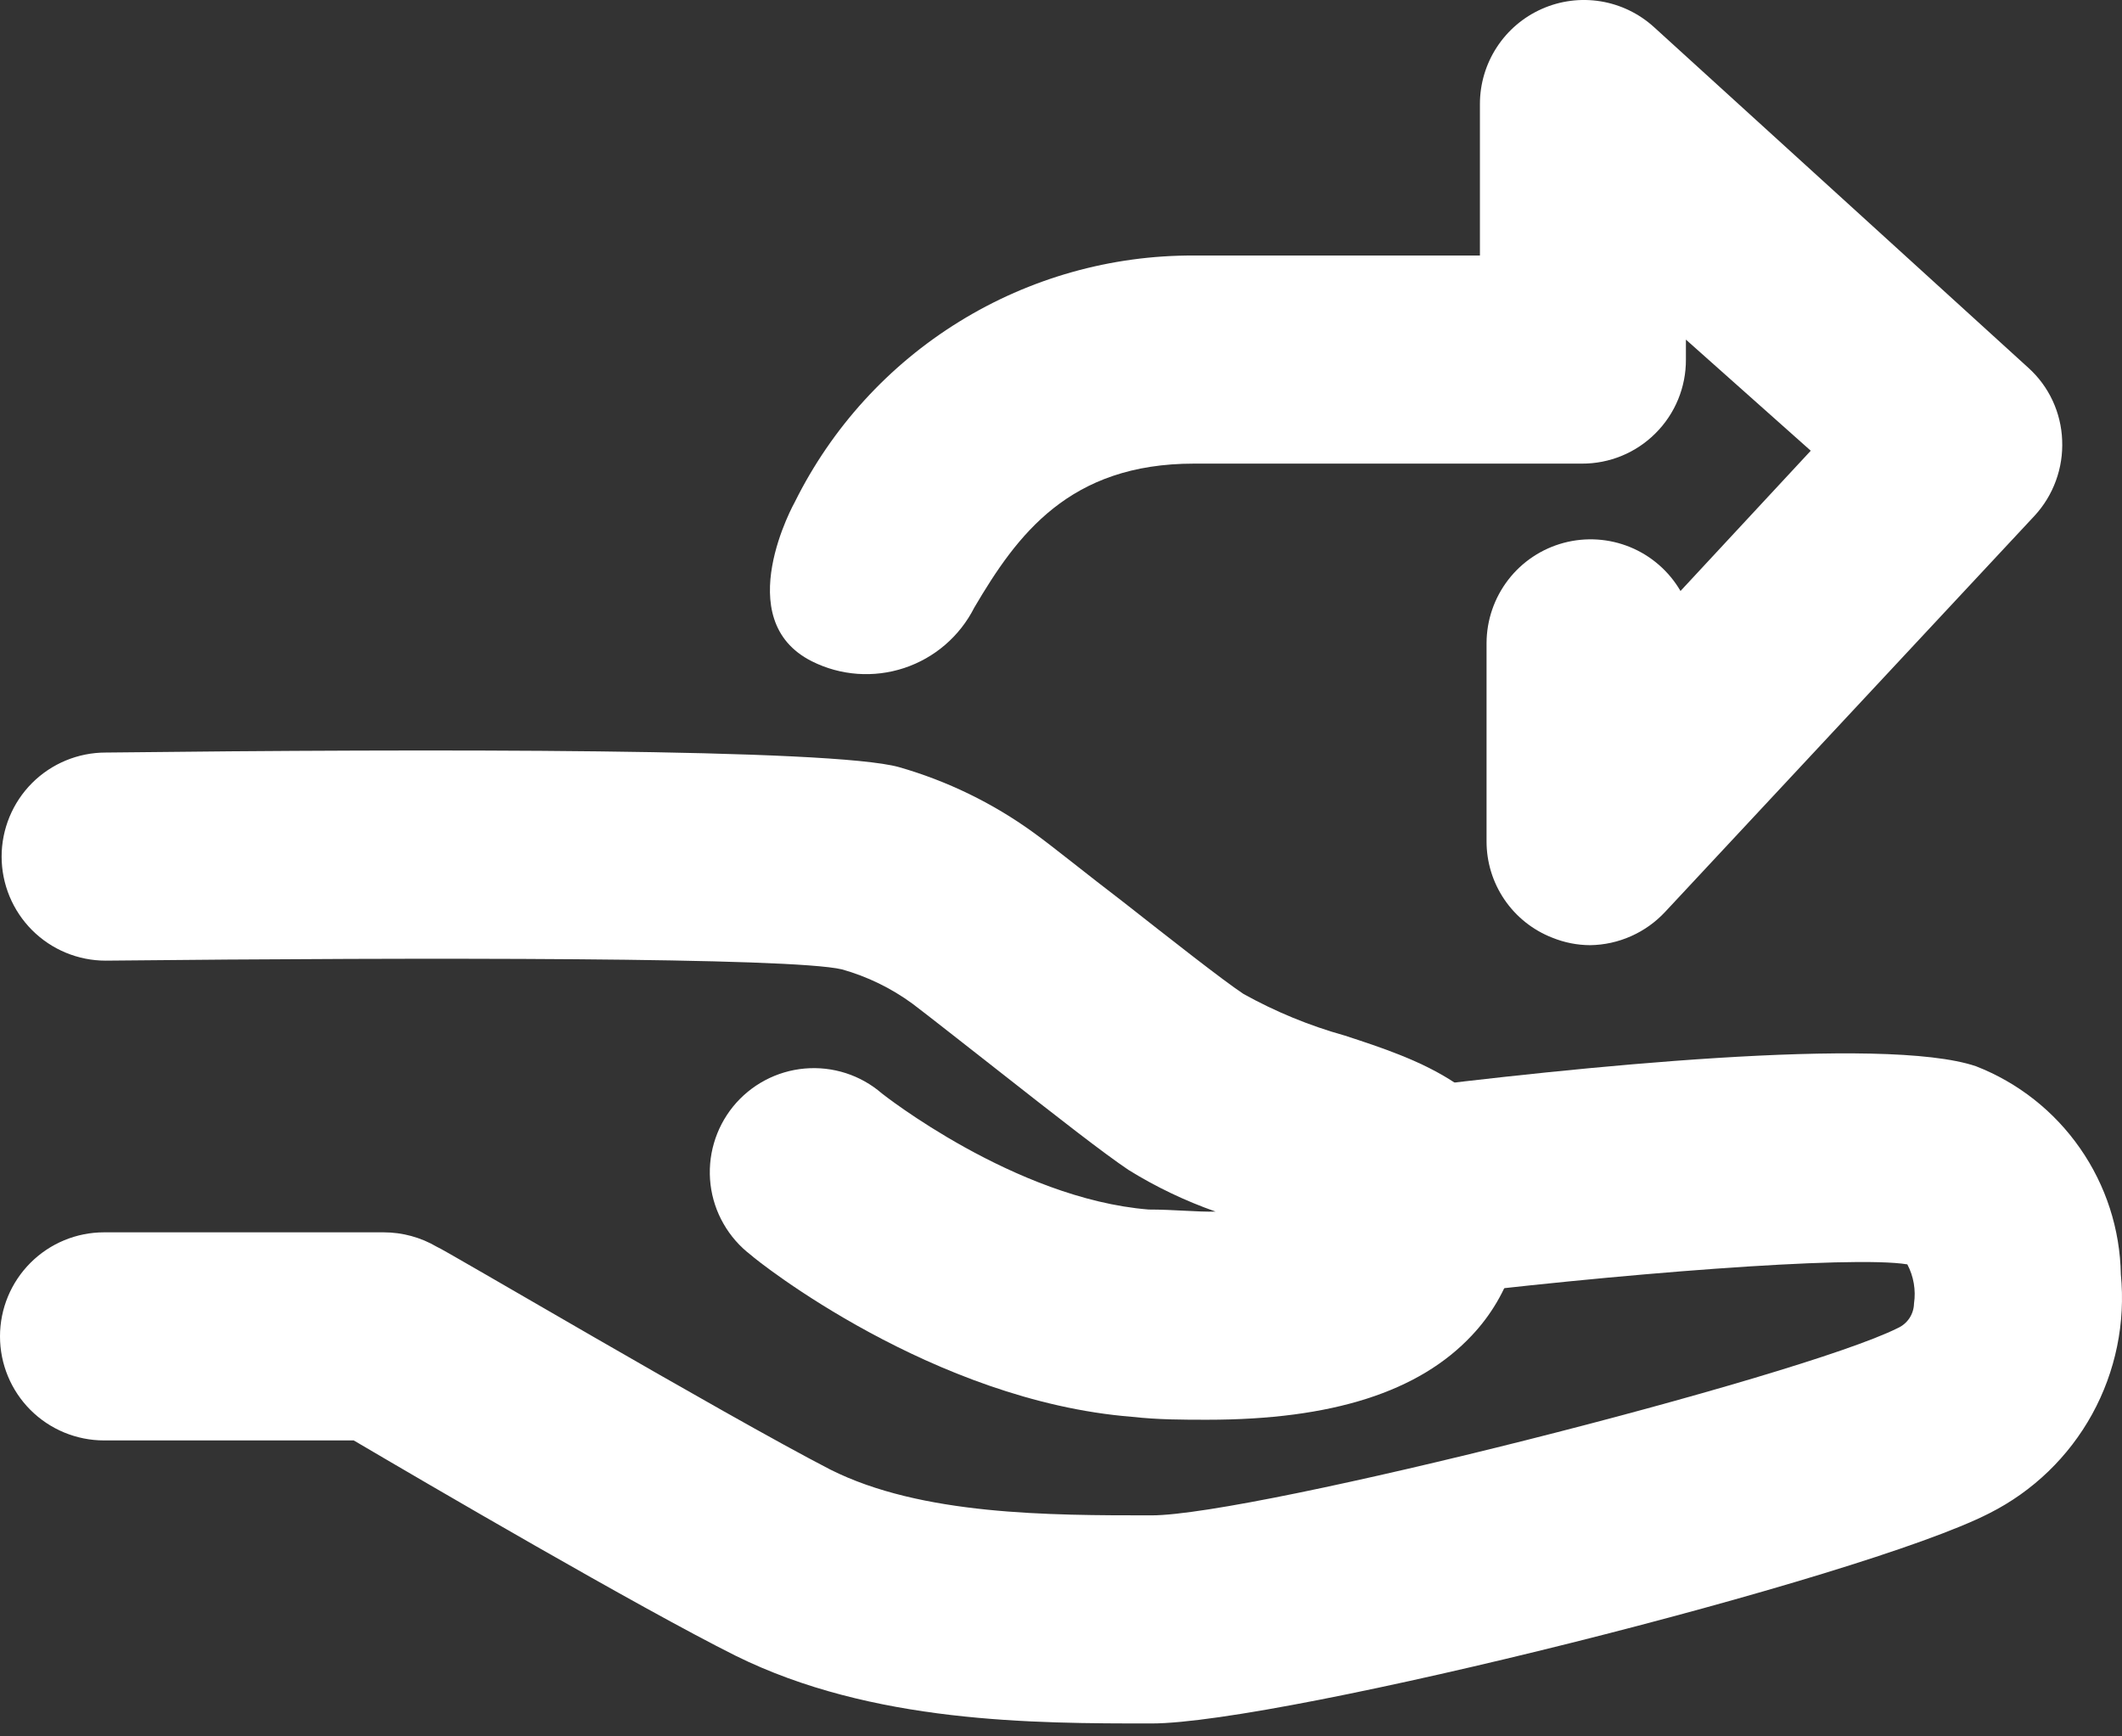
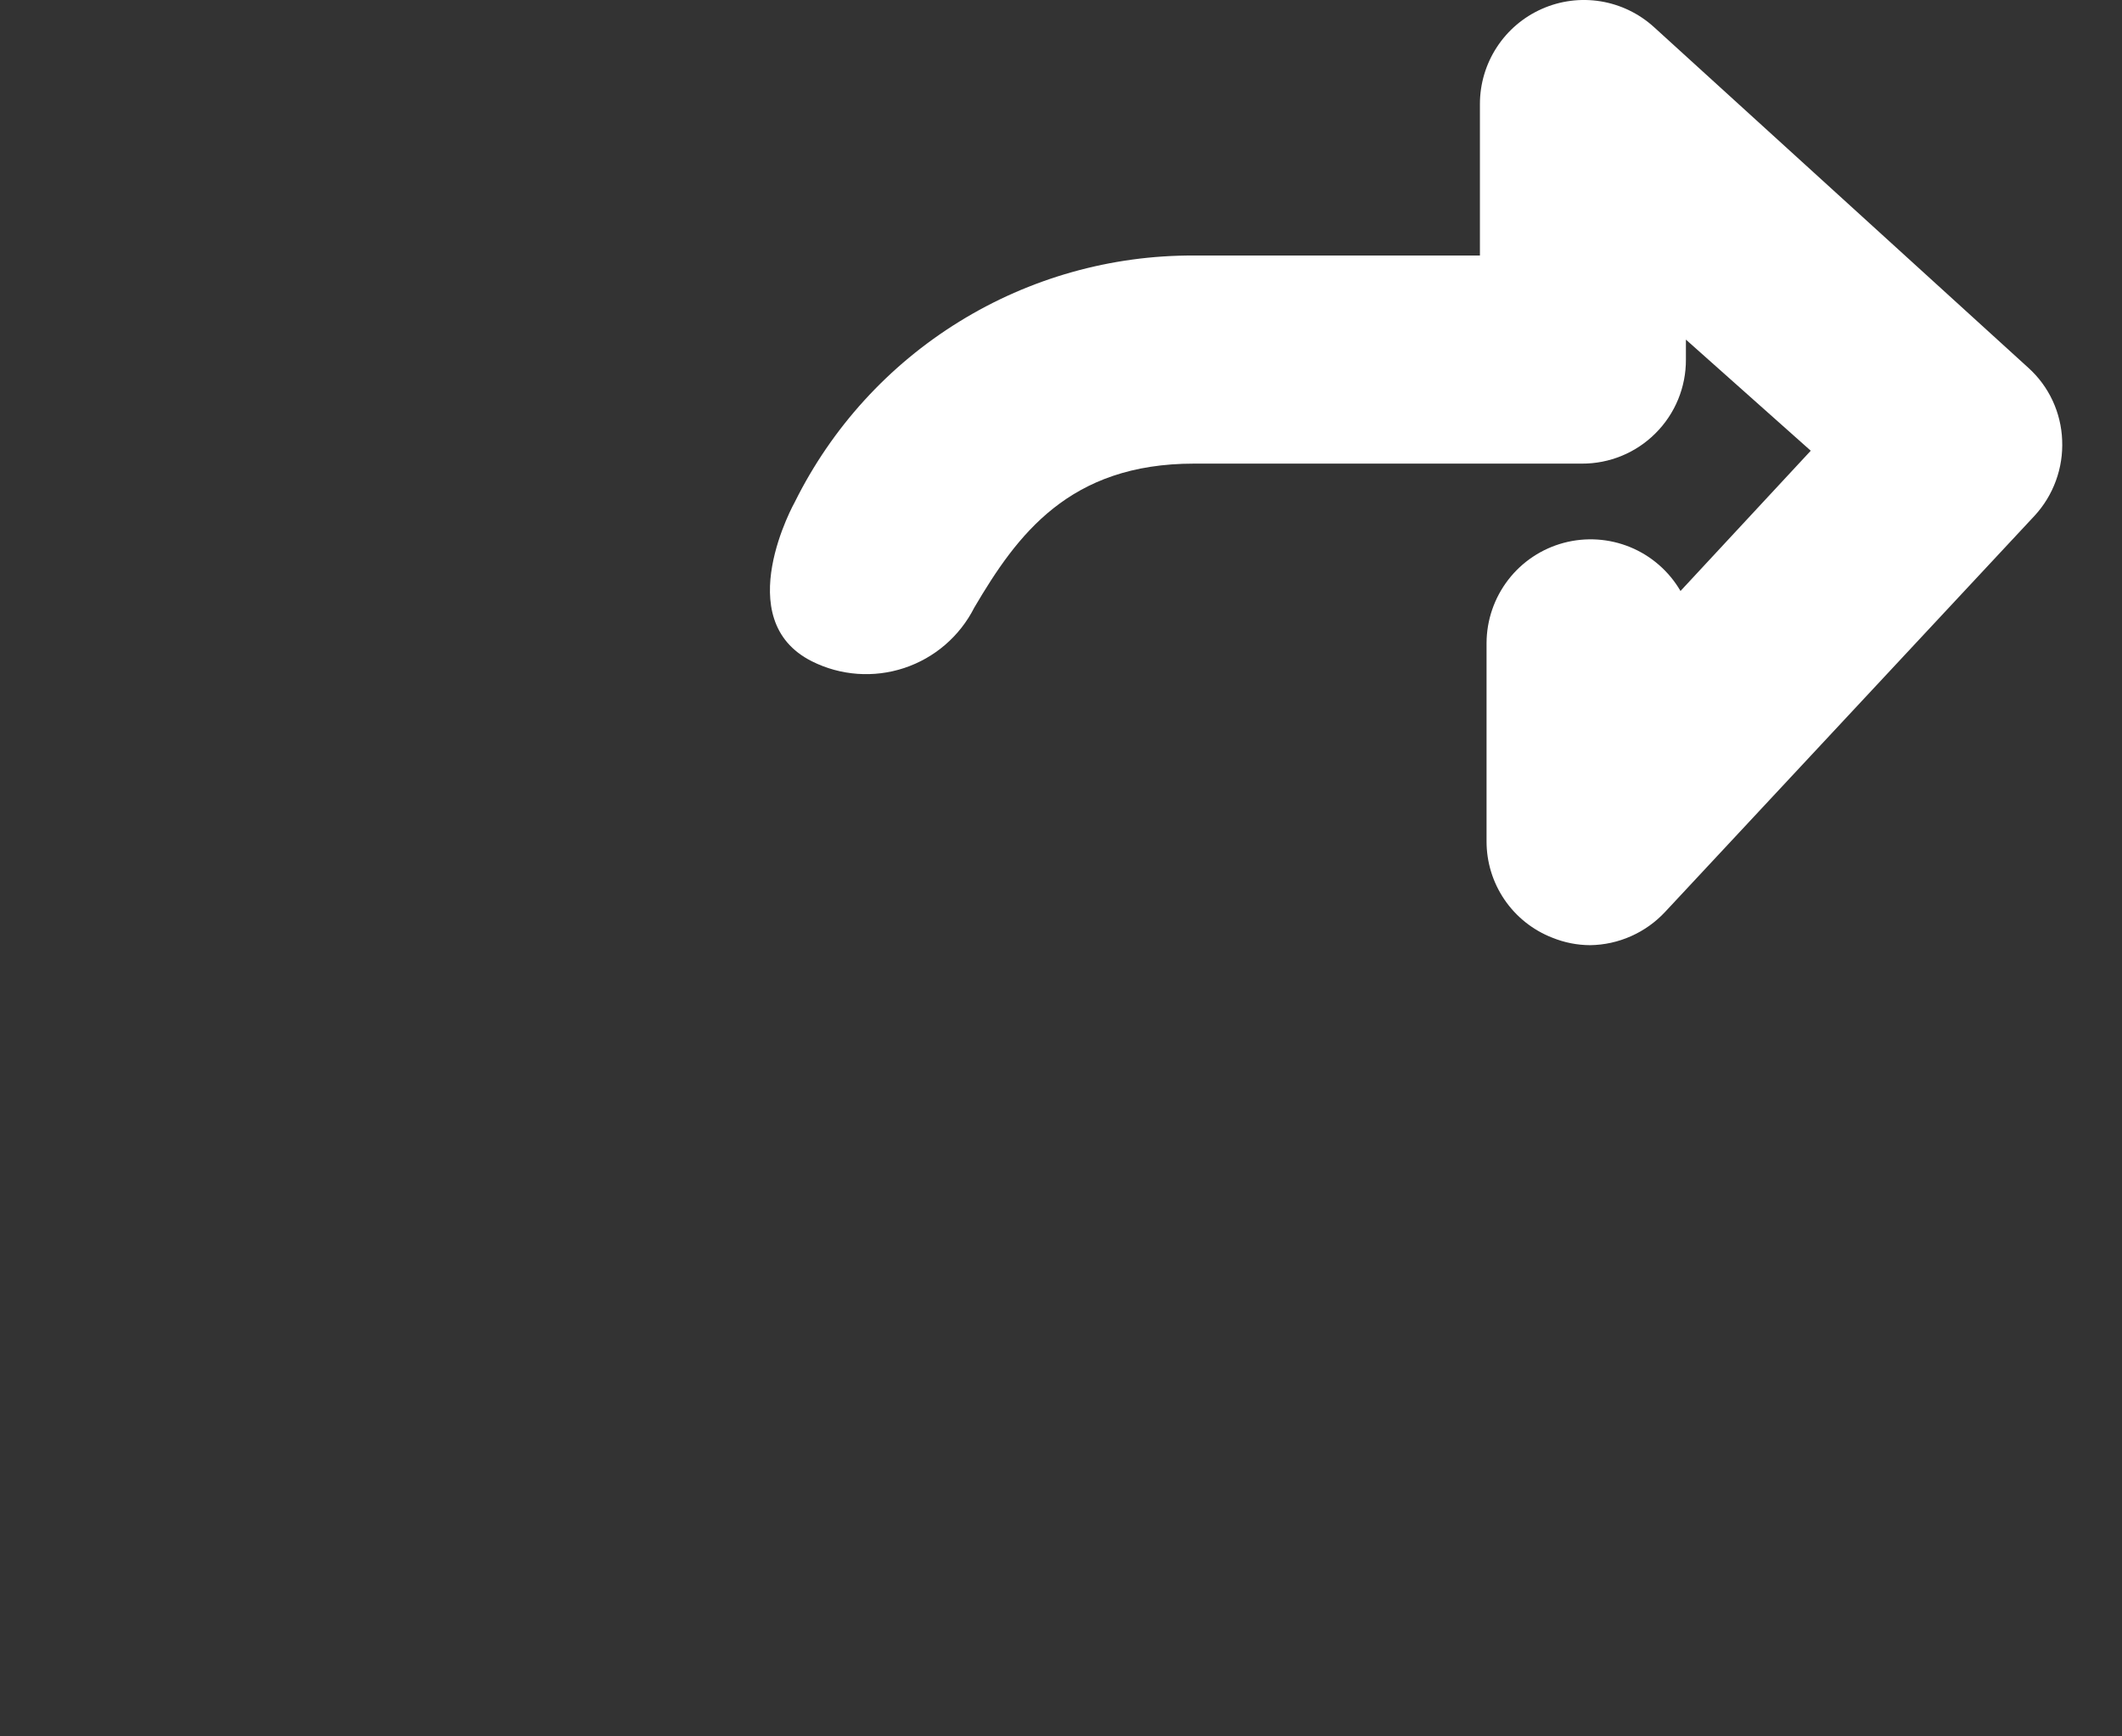
<svg xmlns="http://www.w3.org/2000/svg" width="55" height="45" viewBox="0 0 55 45" fill="none">
  <rect x="0" y="0" width="55" height="45" fill="#333333" stroke="none" />
-   <path d="M29.847 44.665C26.795 44.665 22.609 44.665 19.06 42.907C16.558 41.656 11.056 38.441 9.169 37.33H2.697C1.982 37.33 1.296 37.046 0.79 36.541C0.284 36.035 0 35.349 0 34.634C0 33.918 0.284 33.233 0.79 32.727C1.296 32.221 1.982 31.937 2.697 31.937H9.945C10.431 31.937 10.908 32.067 11.326 32.314C11.402 32.314 18.704 36.629 21.52 38.085C23.882 39.272 27.194 39.272 29.847 39.272C32.501 39.272 46.642 35.691 49.188 34.418C49.311 34.363 49.416 34.273 49.491 34.161C49.565 34.048 49.606 33.916 49.609 33.782C49.661 33.434 49.6 33.078 49.436 32.767C47.991 32.53 41.81 33.016 36.783 33.641C36.429 33.685 36.07 33.659 35.726 33.564C35.382 33.469 35.06 33.307 34.778 33.088C34.497 32.868 34.261 32.596 34.085 32.285C33.909 31.975 33.796 31.633 33.752 31.279C33.708 30.925 33.734 30.566 33.829 30.221C33.924 29.878 34.086 29.556 34.306 29.274C34.525 28.993 34.797 28.757 35.108 28.581C35.418 28.405 35.76 28.292 36.114 28.248C40.731 27.665 48.832 26.824 51.216 27.633C52.306 28.058 53.245 28.798 53.913 29.759C54.582 30.719 54.95 31.857 54.97 33.026C55.094 34.282 54.834 35.545 54.226 36.651C53.617 37.756 52.688 38.651 51.561 39.218C48.25 40.912 33.213 44.665 29.847 44.665Z" fill="white" />
-   <path d="M31.292 36.794C30.677 36.794 30.019 36.794 29.34 36.718C24.183 36.308 19.631 32.684 19.459 32.522C19.172 32.303 18.932 32.029 18.753 31.715C18.573 31.402 18.459 31.056 18.416 30.697C18.374 30.339 18.403 29.975 18.504 29.628C18.604 29.282 18.773 28.959 19 28.678C19.228 28.398 19.51 28.166 19.828 27.997C20.147 27.827 20.497 27.724 20.856 27.692C21.216 27.66 21.578 27.701 21.922 27.811C22.266 27.922 22.584 28.101 22.857 28.337C22.857 28.337 26.298 31.066 29.771 31.346C30.429 31.346 31.012 31.411 31.508 31.4C30.72 31.123 29.964 30.762 29.253 30.322C28.595 29.879 27.463 28.995 25.802 27.69C24.917 26.999 24.086 26.341 23.644 26.007C23.094 25.606 22.477 25.306 21.821 25.122C20.505 24.81 11.078 24.81 2.739 24.896C2.024 24.896 1.338 24.612 0.832 24.106C0.327 23.6 0.042 22.914 0.042 22.199C0.042 21.484 0.327 20.798 0.832 20.292C1.338 19.787 2.024 19.503 2.739 19.503C11.153 19.405 21.552 19.395 23.299 19.88C24.55 20.238 25.729 20.811 26.783 21.574C27.279 21.93 28.164 22.652 29.113 23.375C30.267 24.281 31.691 25.403 32.23 25.759C33.059 26.22 33.939 26.582 34.852 26.837C36.739 27.452 39.08 28.229 39.404 30.645C39.507 31.357 39.448 32.083 39.232 32.768C39.015 33.454 38.646 34.081 38.153 34.604C36.783 36.071 34.528 36.794 31.292 36.794Z" fill="white" />
  <path d="M41.216 24.495C40.88 24.494 40.547 24.428 40.234 24.301C39.731 24.105 39.298 23.761 38.994 23.314C38.69 22.868 38.528 22.339 38.53 21.799V16.664C38.532 16.072 38.729 15.498 39.09 15.028C39.451 14.559 39.957 14.222 40.528 14.069C41.1 13.916 41.706 13.955 42.254 14.18C42.801 14.405 43.259 14.805 43.557 15.316L46.933 11.681L43.697 8.801V9.318C43.699 9.673 43.63 10.024 43.495 10.352C43.36 10.68 43.161 10.978 42.91 11.228C42.66 11.479 42.362 11.678 42.034 11.813C41.706 11.948 41.355 12.017 41 12.015H30.947C27.711 12.015 26.363 13.86 25.252 15.747C24.877 16.489 24.224 17.051 23.436 17.312C22.647 17.573 21.787 17.511 21.045 17.139C18.887 16.06 20.602 13.008 20.602 13.008C21.558 11.083 23.033 9.464 24.862 8.336C26.69 7.207 28.798 6.613 30.947 6.622H38.358V2.695C38.358 2.173 38.51 1.662 38.795 1.225C39.08 0.787 39.486 0.442 39.963 0.231C40.44 0.019 40.969 -0.049 41.484 0.034C42 0.118 42.48 0.349 42.867 0.7L52.575 9.534C52.839 9.772 53.052 10.061 53.202 10.384C53.352 10.706 53.436 11.056 53.449 11.411C53.464 11.767 53.41 12.123 53.287 12.458C53.165 12.793 52.978 13.101 52.736 13.364L43.158 23.633C42.909 23.9 42.609 24.114 42.275 24.262C41.941 24.411 41.581 24.49 41.216 24.495Z" fill="white" />
</svg>